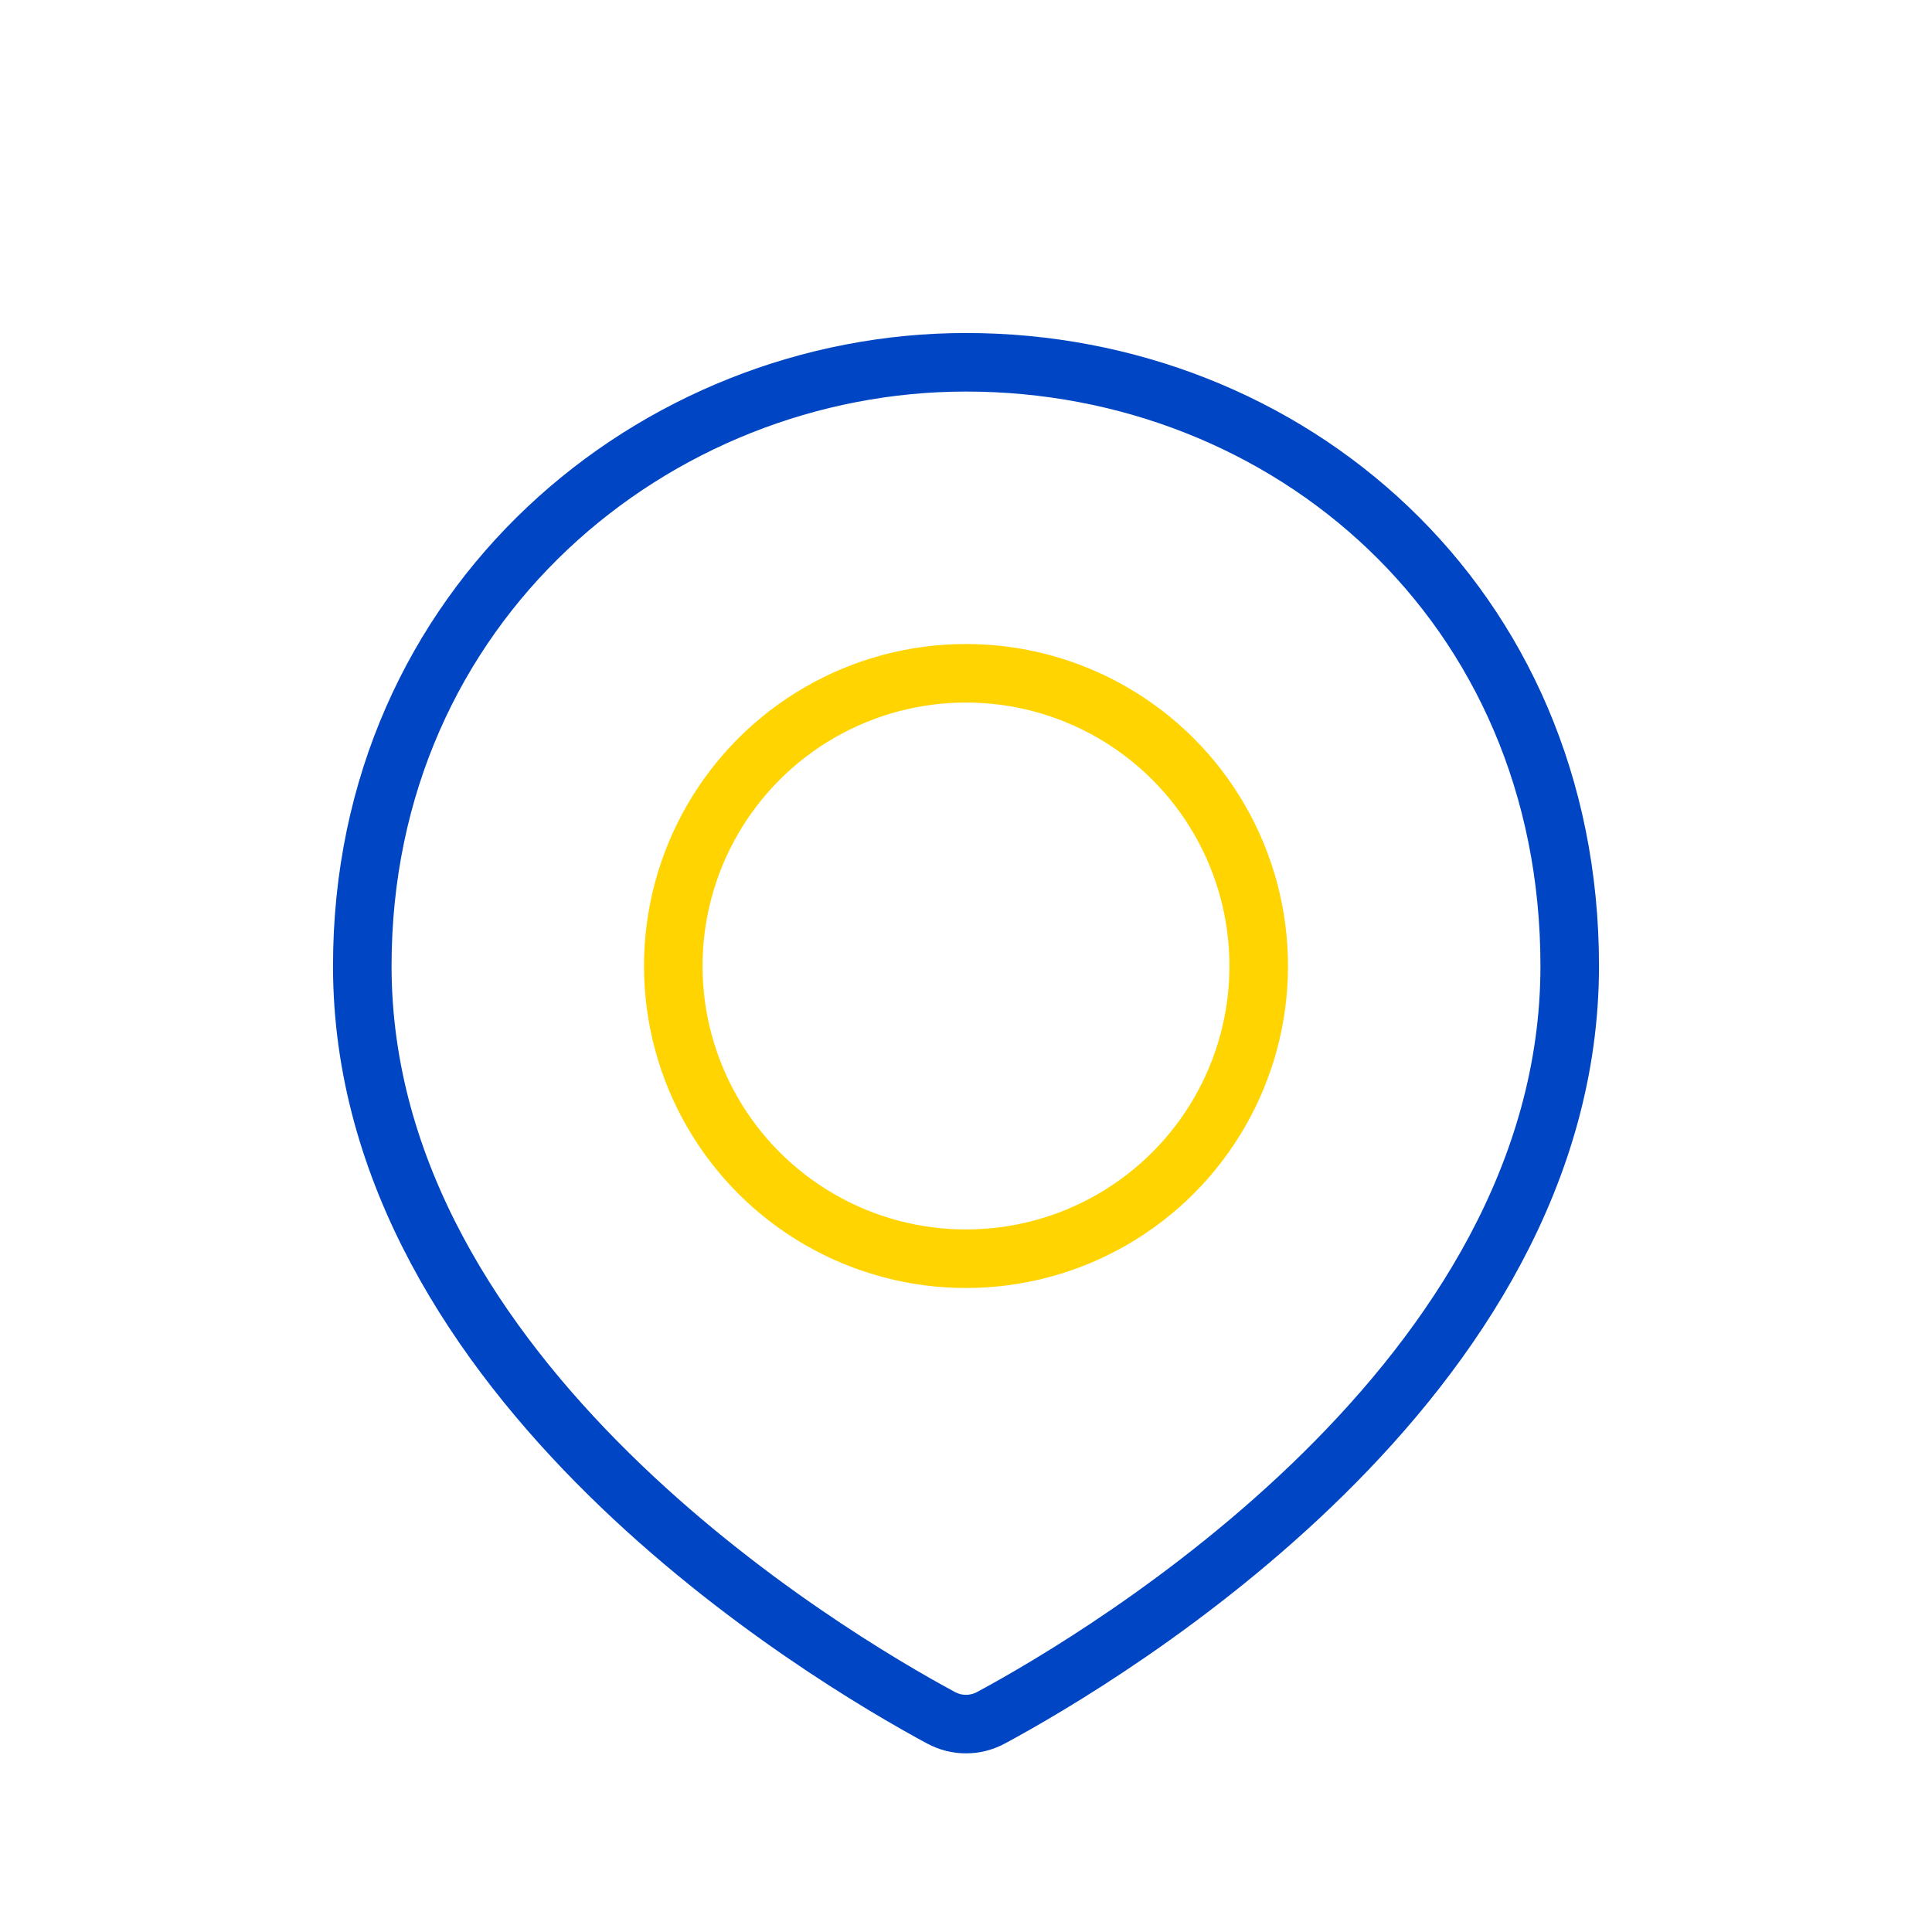
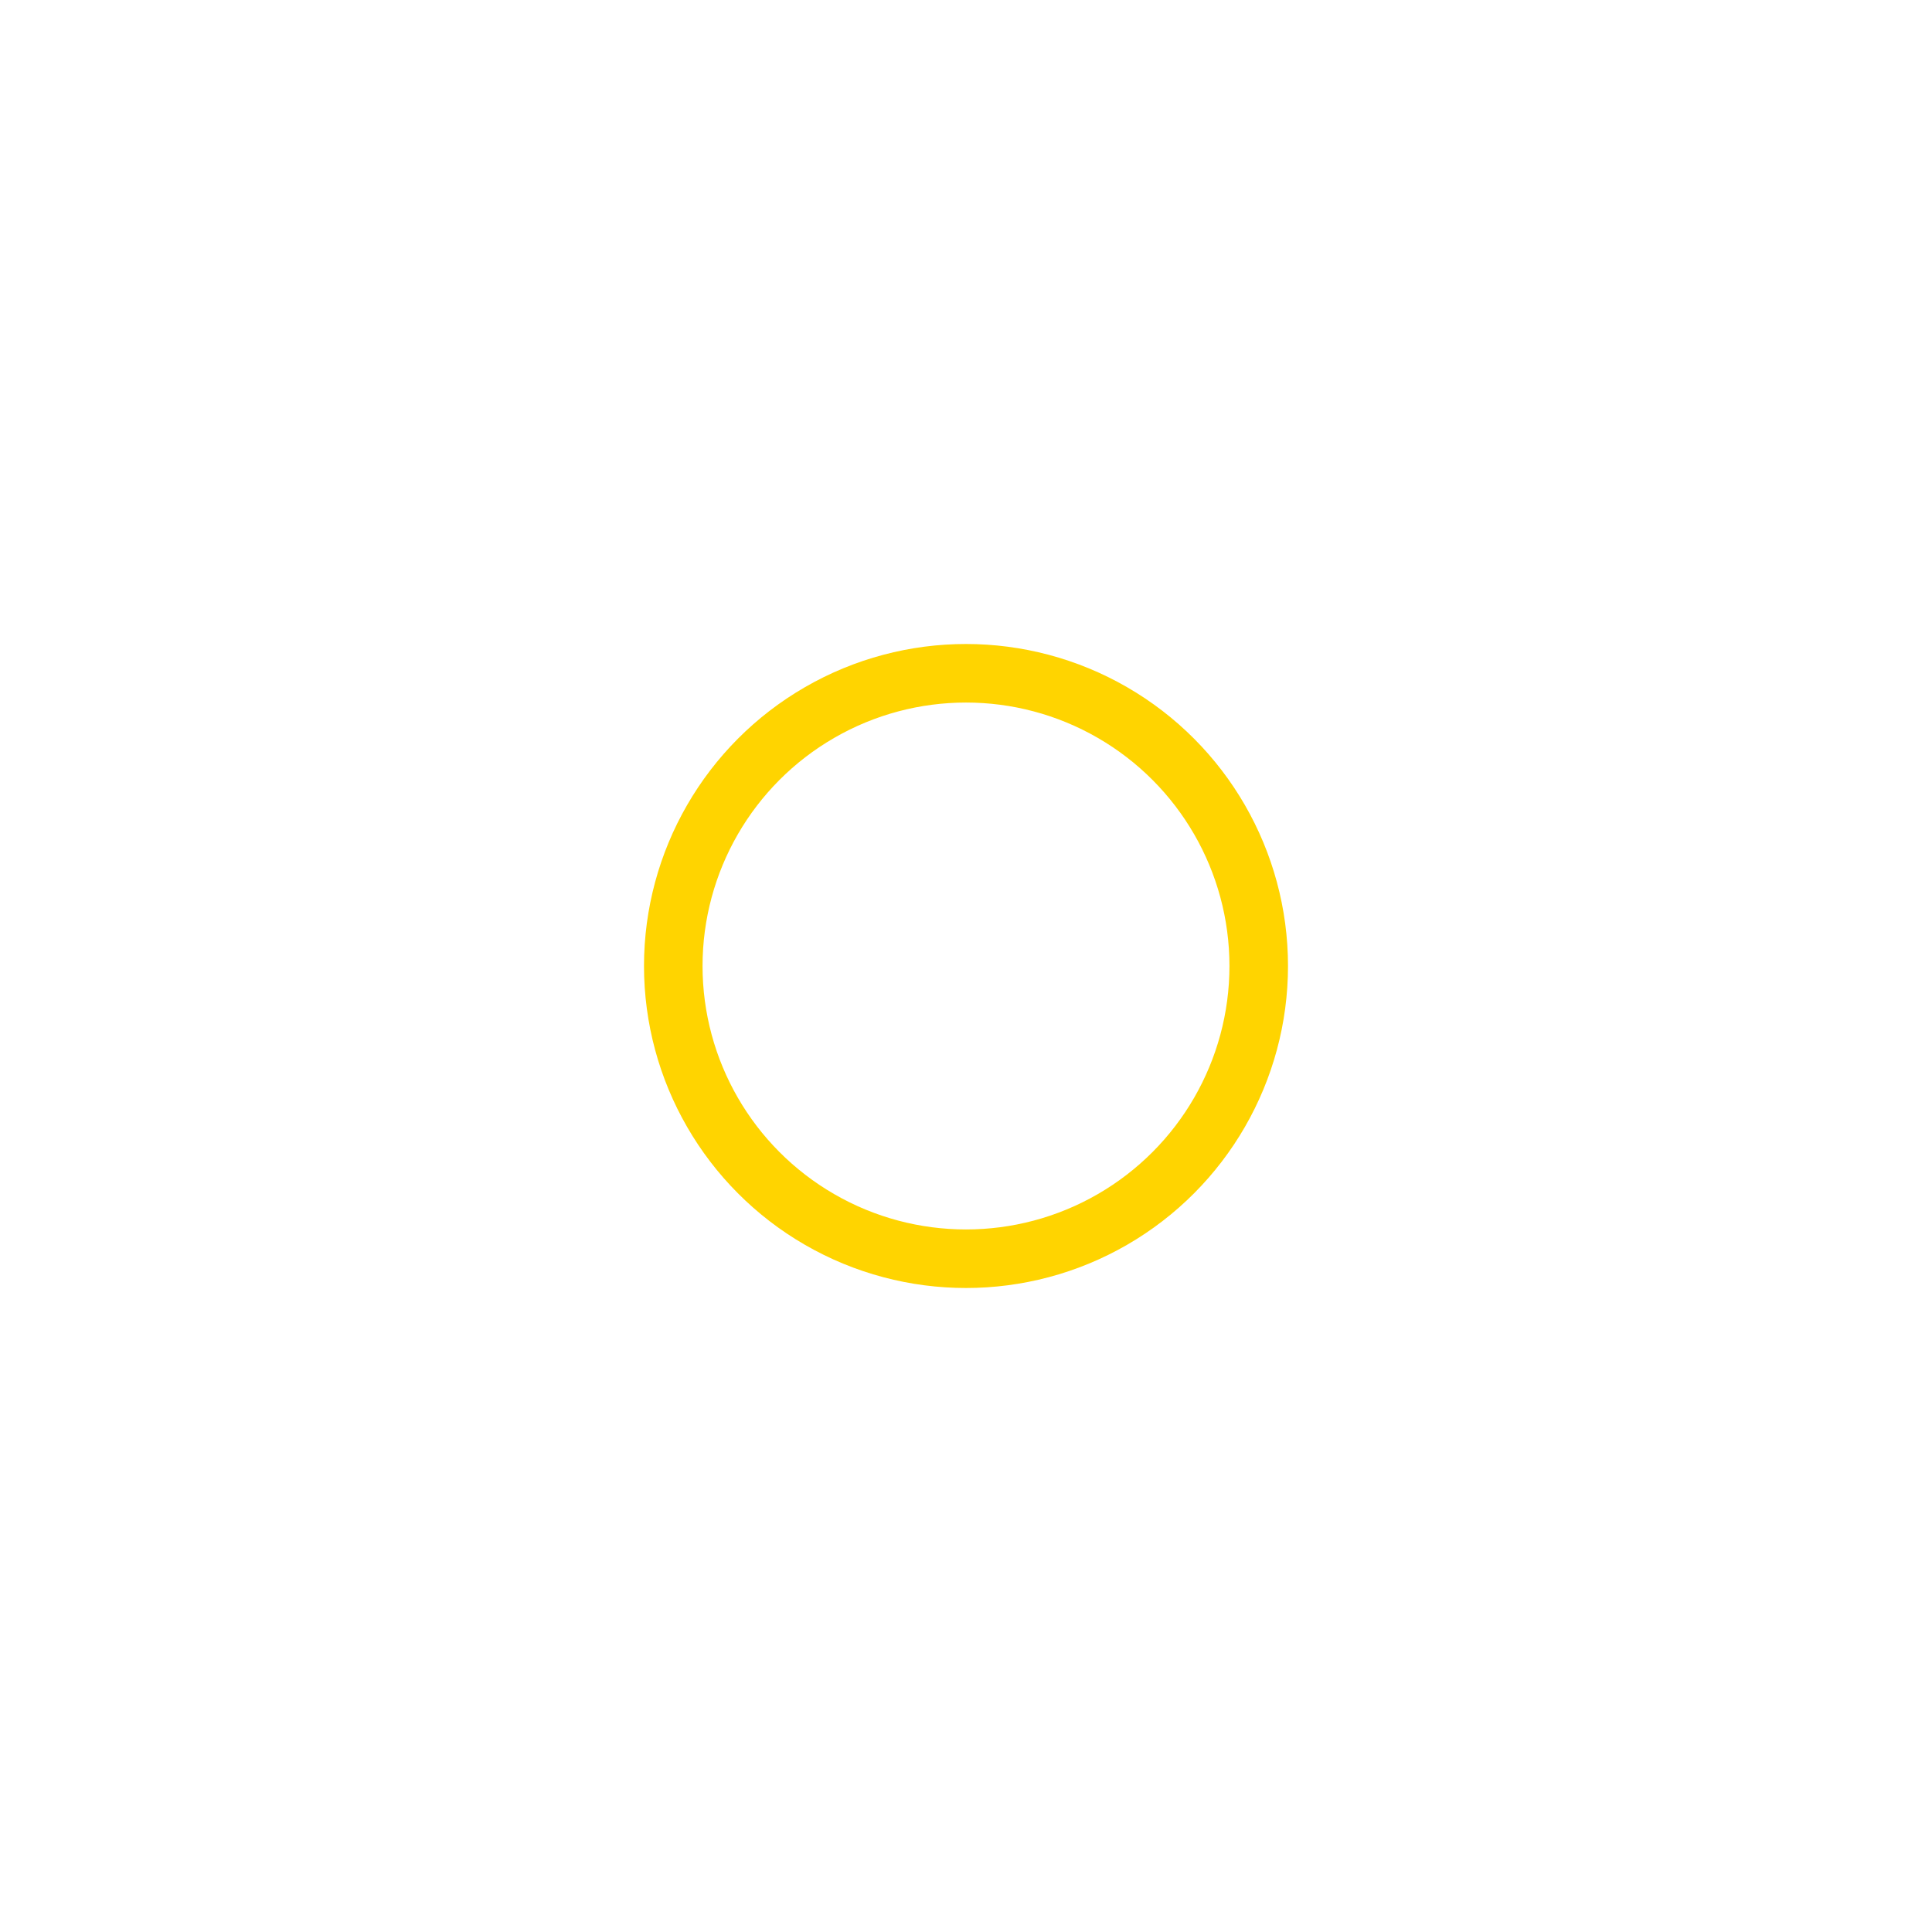
<svg xmlns="http://www.w3.org/2000/svg" width="33" height="33" viewBox="0 0 33 33" fill="none">
-   <path d="M26.812 16.5C26.812 23.575 18.877 28.289 16.928 29.34C16.659 29.485 16.341 29.485 16.072 29.34C14.123 28.289 6.188 23.575 6.188 16.5C6.188 10.312 11.184 6.188 16.5 6.188C22 6.188 26.812 10.312 26.812 16.5Z" stroke="#0045C3" />
  <circle cx="16.5" cy="16.5" r="5" stroke="#FFD400" />
</svg>